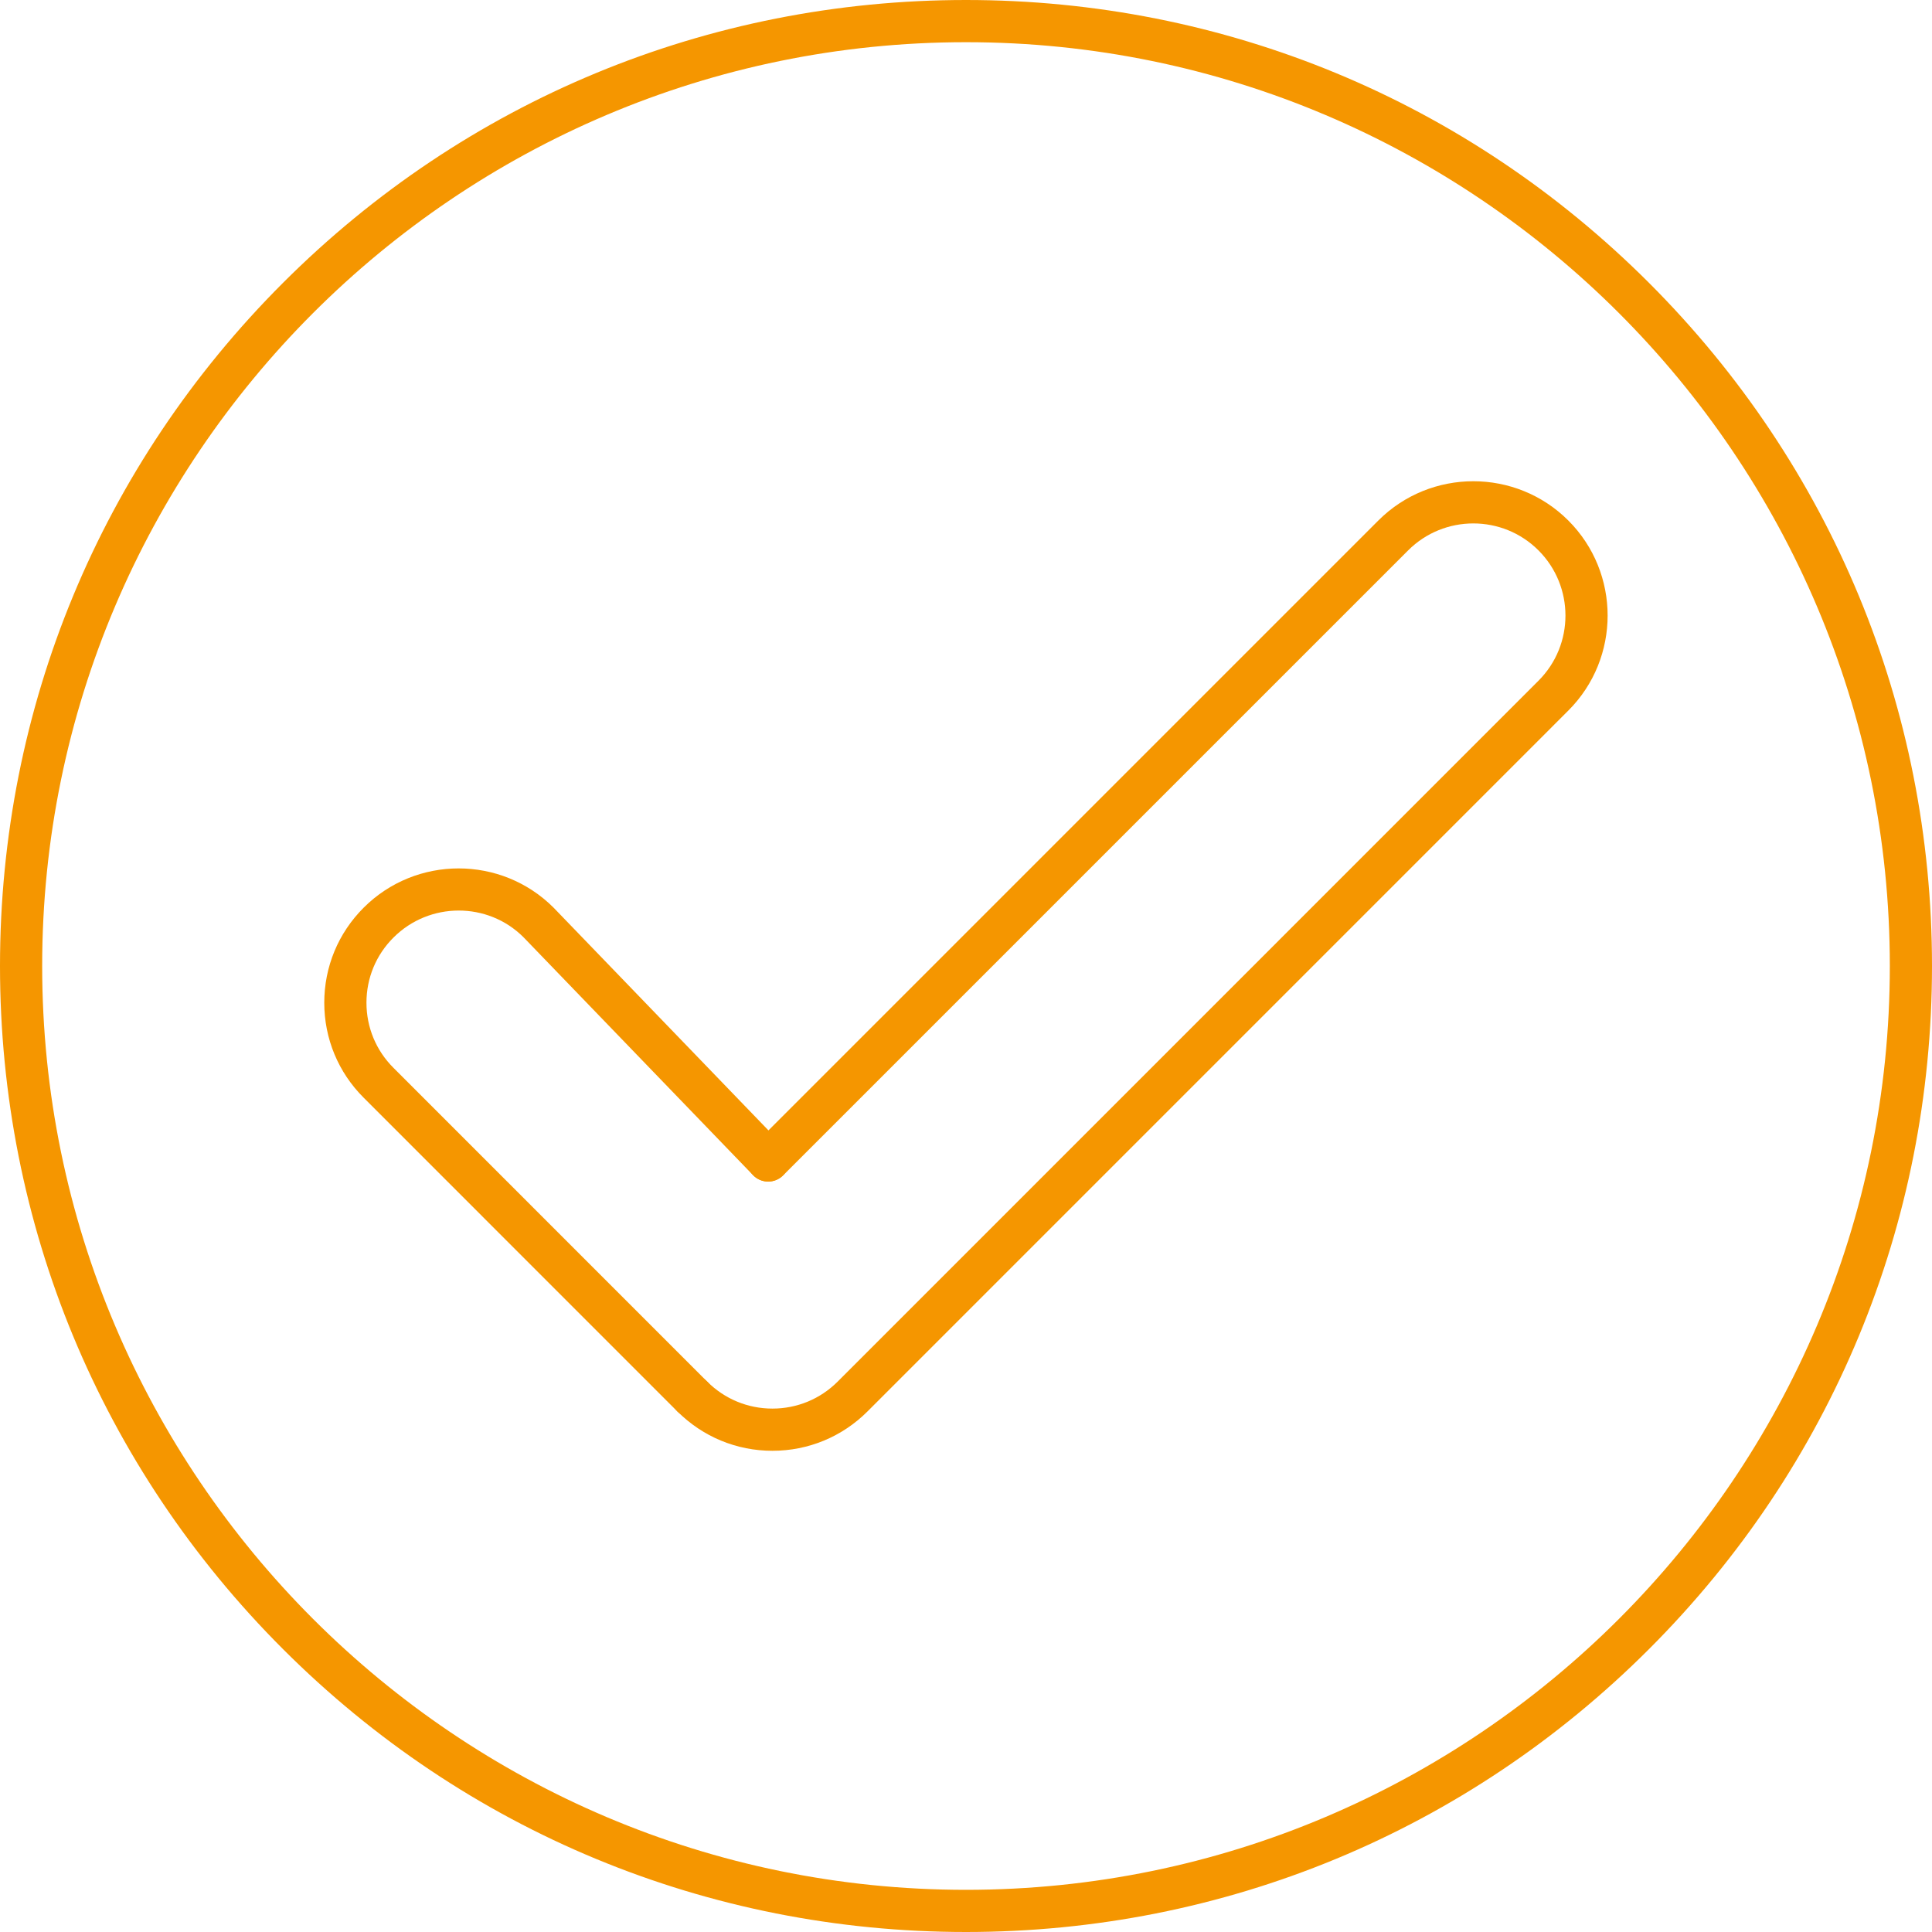
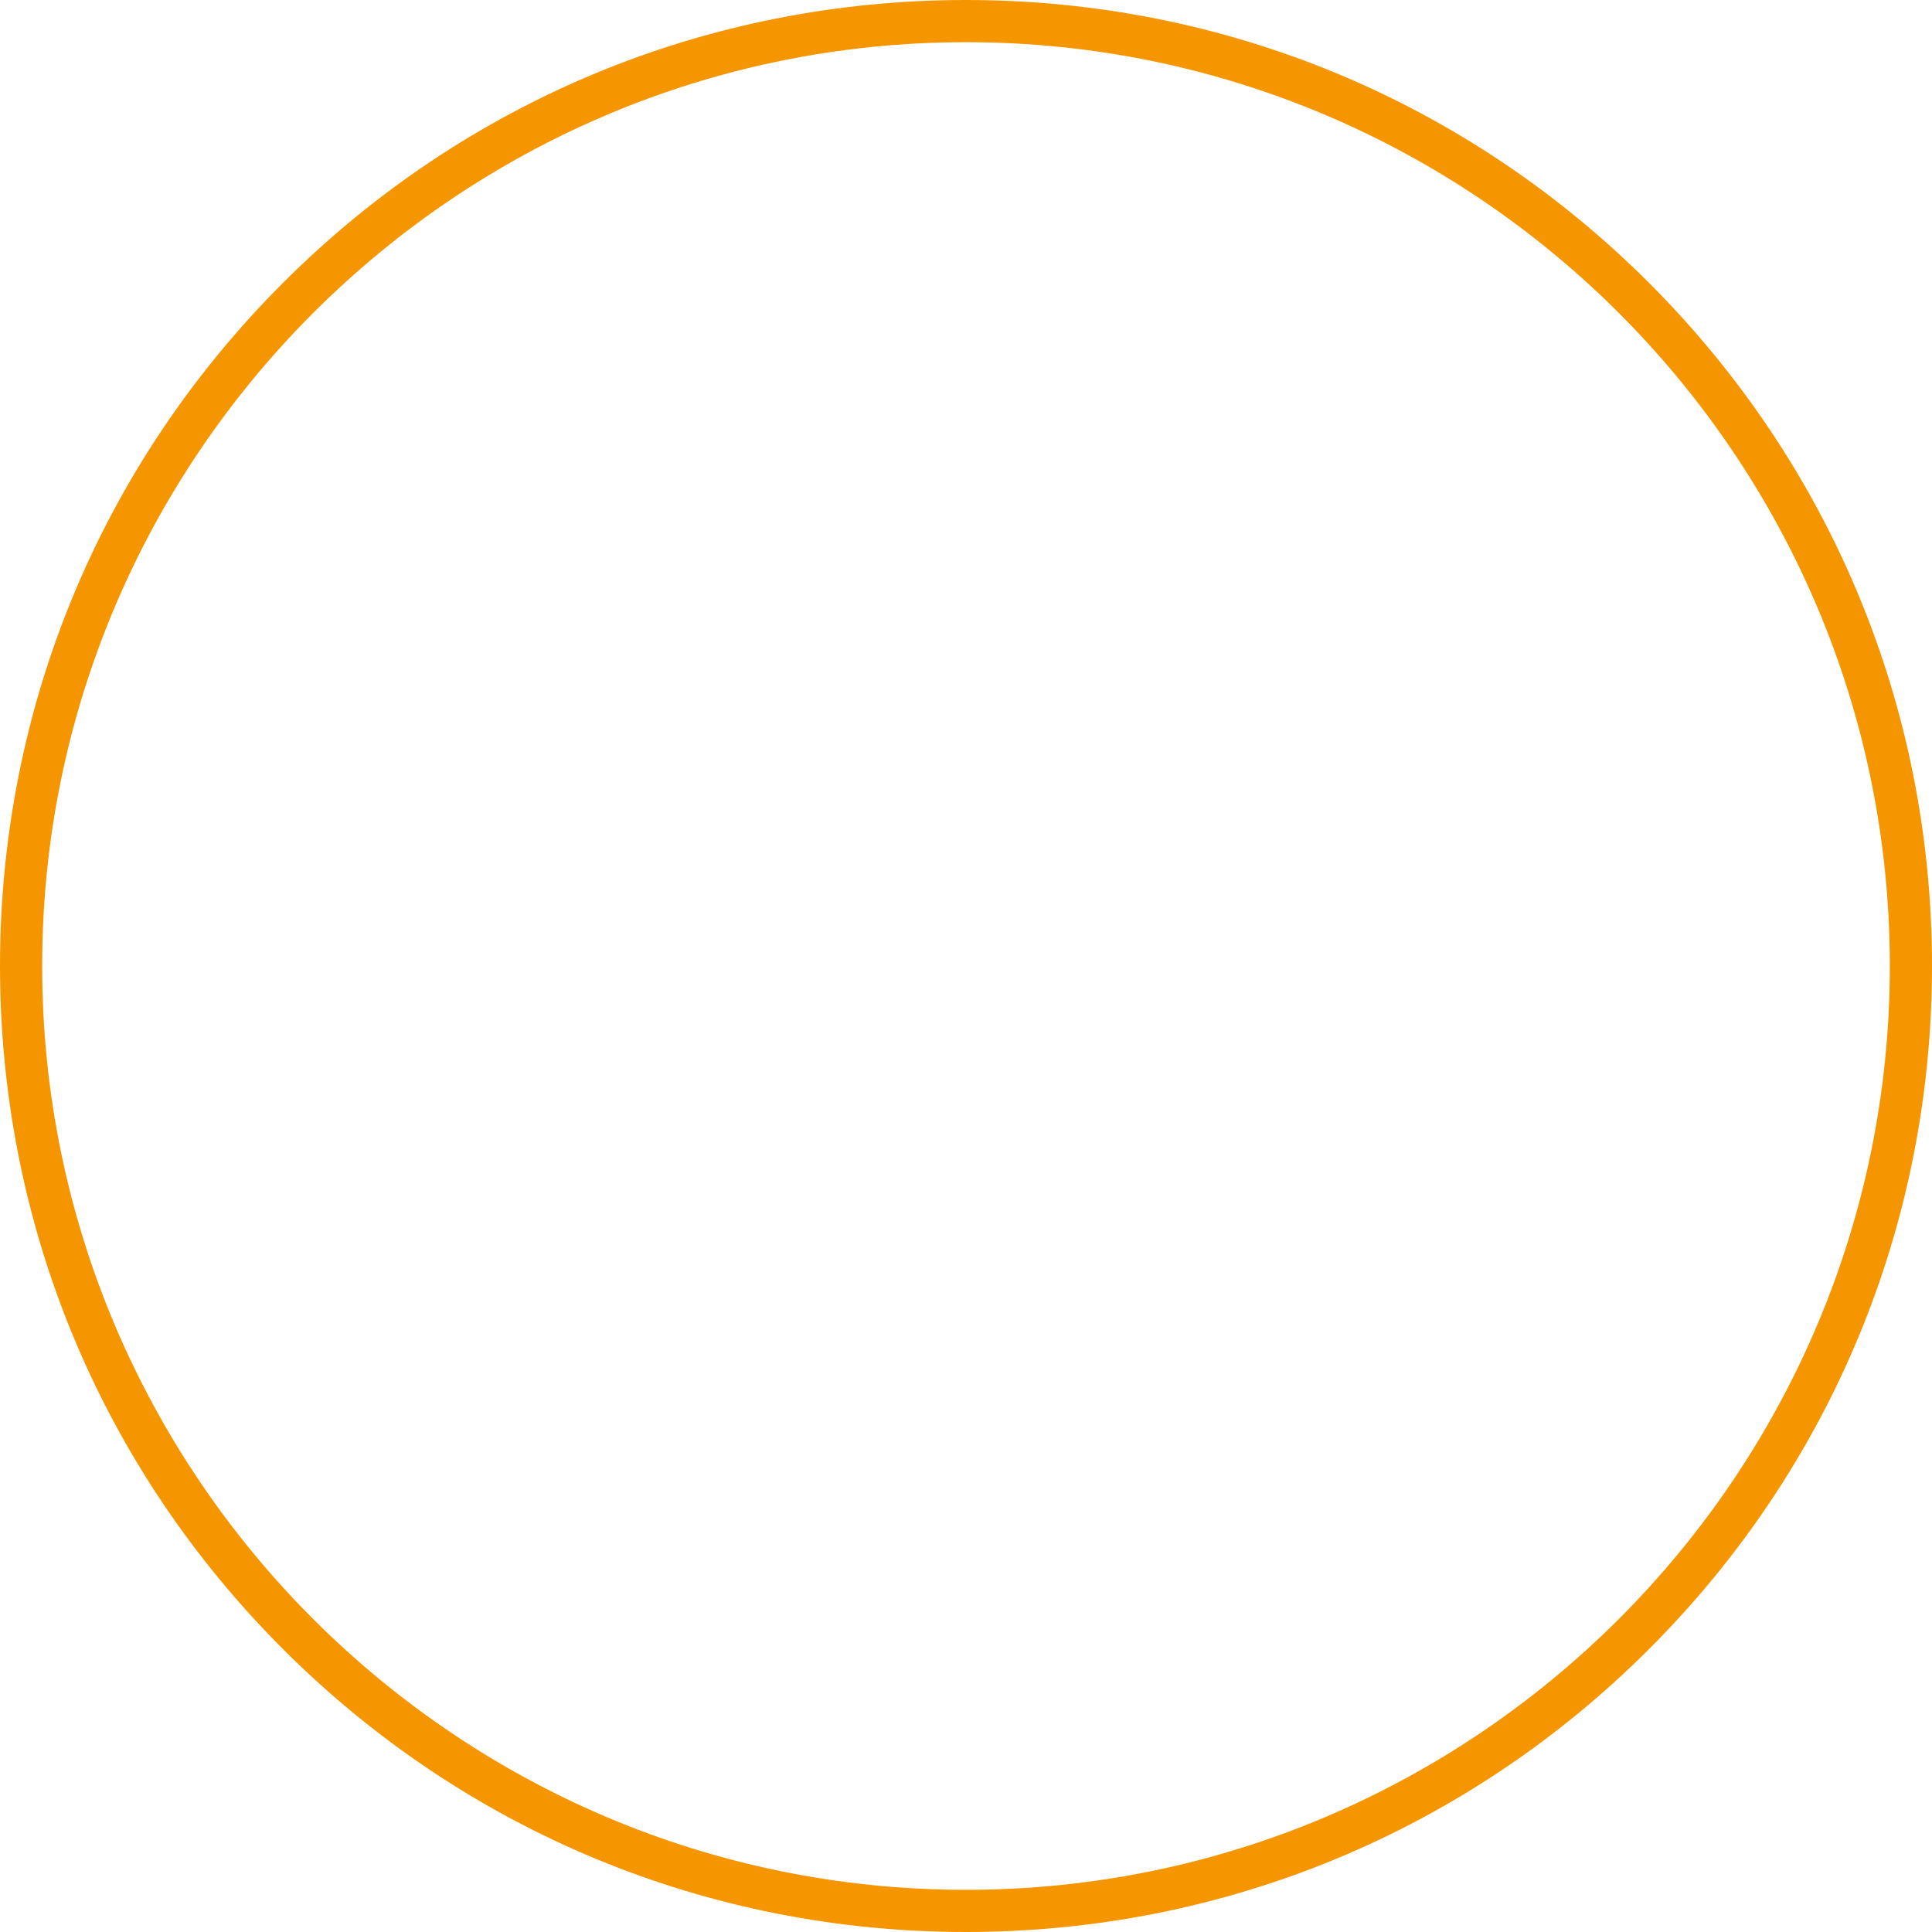
<svg xmlns="http://www.w3.org/2000/svg" width="93" height="93" viewBox="0 0 93 93" fill="none">
  <path fill-rule="evenodd" clip-rule="evenodd" d="M46.5 2.031C21.98 2.031 2.03 21.978 2.03 46.5C2.031 71.02 21.98 90.97 46.5 90.97C71.02 90.97 90.97 71.02 90.97 46.5C90.97 21.978 71.02 2.031 46.5 2.031ZM46.5 93C34.081 93 22.403 88.163 13.619 79.379C4.837 70.597 0 58.92 0 46.5C0 34.078 4.837 22.401 13.619 13.619C22.403 4.835 34.08 0 46.5 0C58.92 0 70.597 4.835 79.381 13.619C88.163 22.401 93 34.078 93 46.5C93 58.92 88.163 70.597 79.381 79.379C70.597 88.163 58.92 93 46.5 93Z" fill="#F59600" />
-   <path fill-rule="evenodd" clip-rule="evenodd" d="M33.325 68.239C33.065 68.239 32.805 68.14 32.606 67.943L17.505 52.839C16.282 51.619 15.609 49.995 15.609 48.266C15.61 46.538 16.282 44.916 17.504 43.694C20.026 41.172 24.129 41.172 26.65 43.694L37.708 55.157C38.097 55.561 38.084 56.202 37.68 56.591C37.276 56.983 36.635 56.97 36.246 56.566L25.201 45.117C23.486 43.4 20.671 43.4 18.941 45.13C18.101 45.967 17.64 47.082 17.64 48.266C17.64 49.453 18.101 50.566 18.941 51.403L34.042 66.507C34.438 66.902 34.438 67.545 34.042 67.943C33.843 68.14 33.583 68.239 33.325 68.239Z" fill="#F59600" />
-   <path fill-rule="evenodd" clip-rule="evenodd" d="M37.182 69.836C35.456 69.836 33.832 69.163 32.609 67.943C32.214 67.545 32.214 66.902 32.609 66.507C33.005 66.109 33.65 66.109 34.045 66.507C34.883 67.344 35.998 67.805 37.182 67.805C38.369 67.805 39.483 67.344 40.321 66.507L74.058 32.767C75.789 31.037 75.788 28.224 74.058 26.494C72.329 24.763 69.513 24.764 67.783 26.494L37.698 56.578C37.3 56.976 36.657 56.976 36.262 56.578C35.864 56.183 35.864 55.54 36.262 55.142L66.347 25.057C68.87 22.534 72.973 22.536 75.495 25.057C78.016 27.579 78.016 31.682 75.495 34.203L41.757 67.943C40.535 69.163 38.91 69.836 37.182 69.836Z" fill="#F59600" />
</svg>